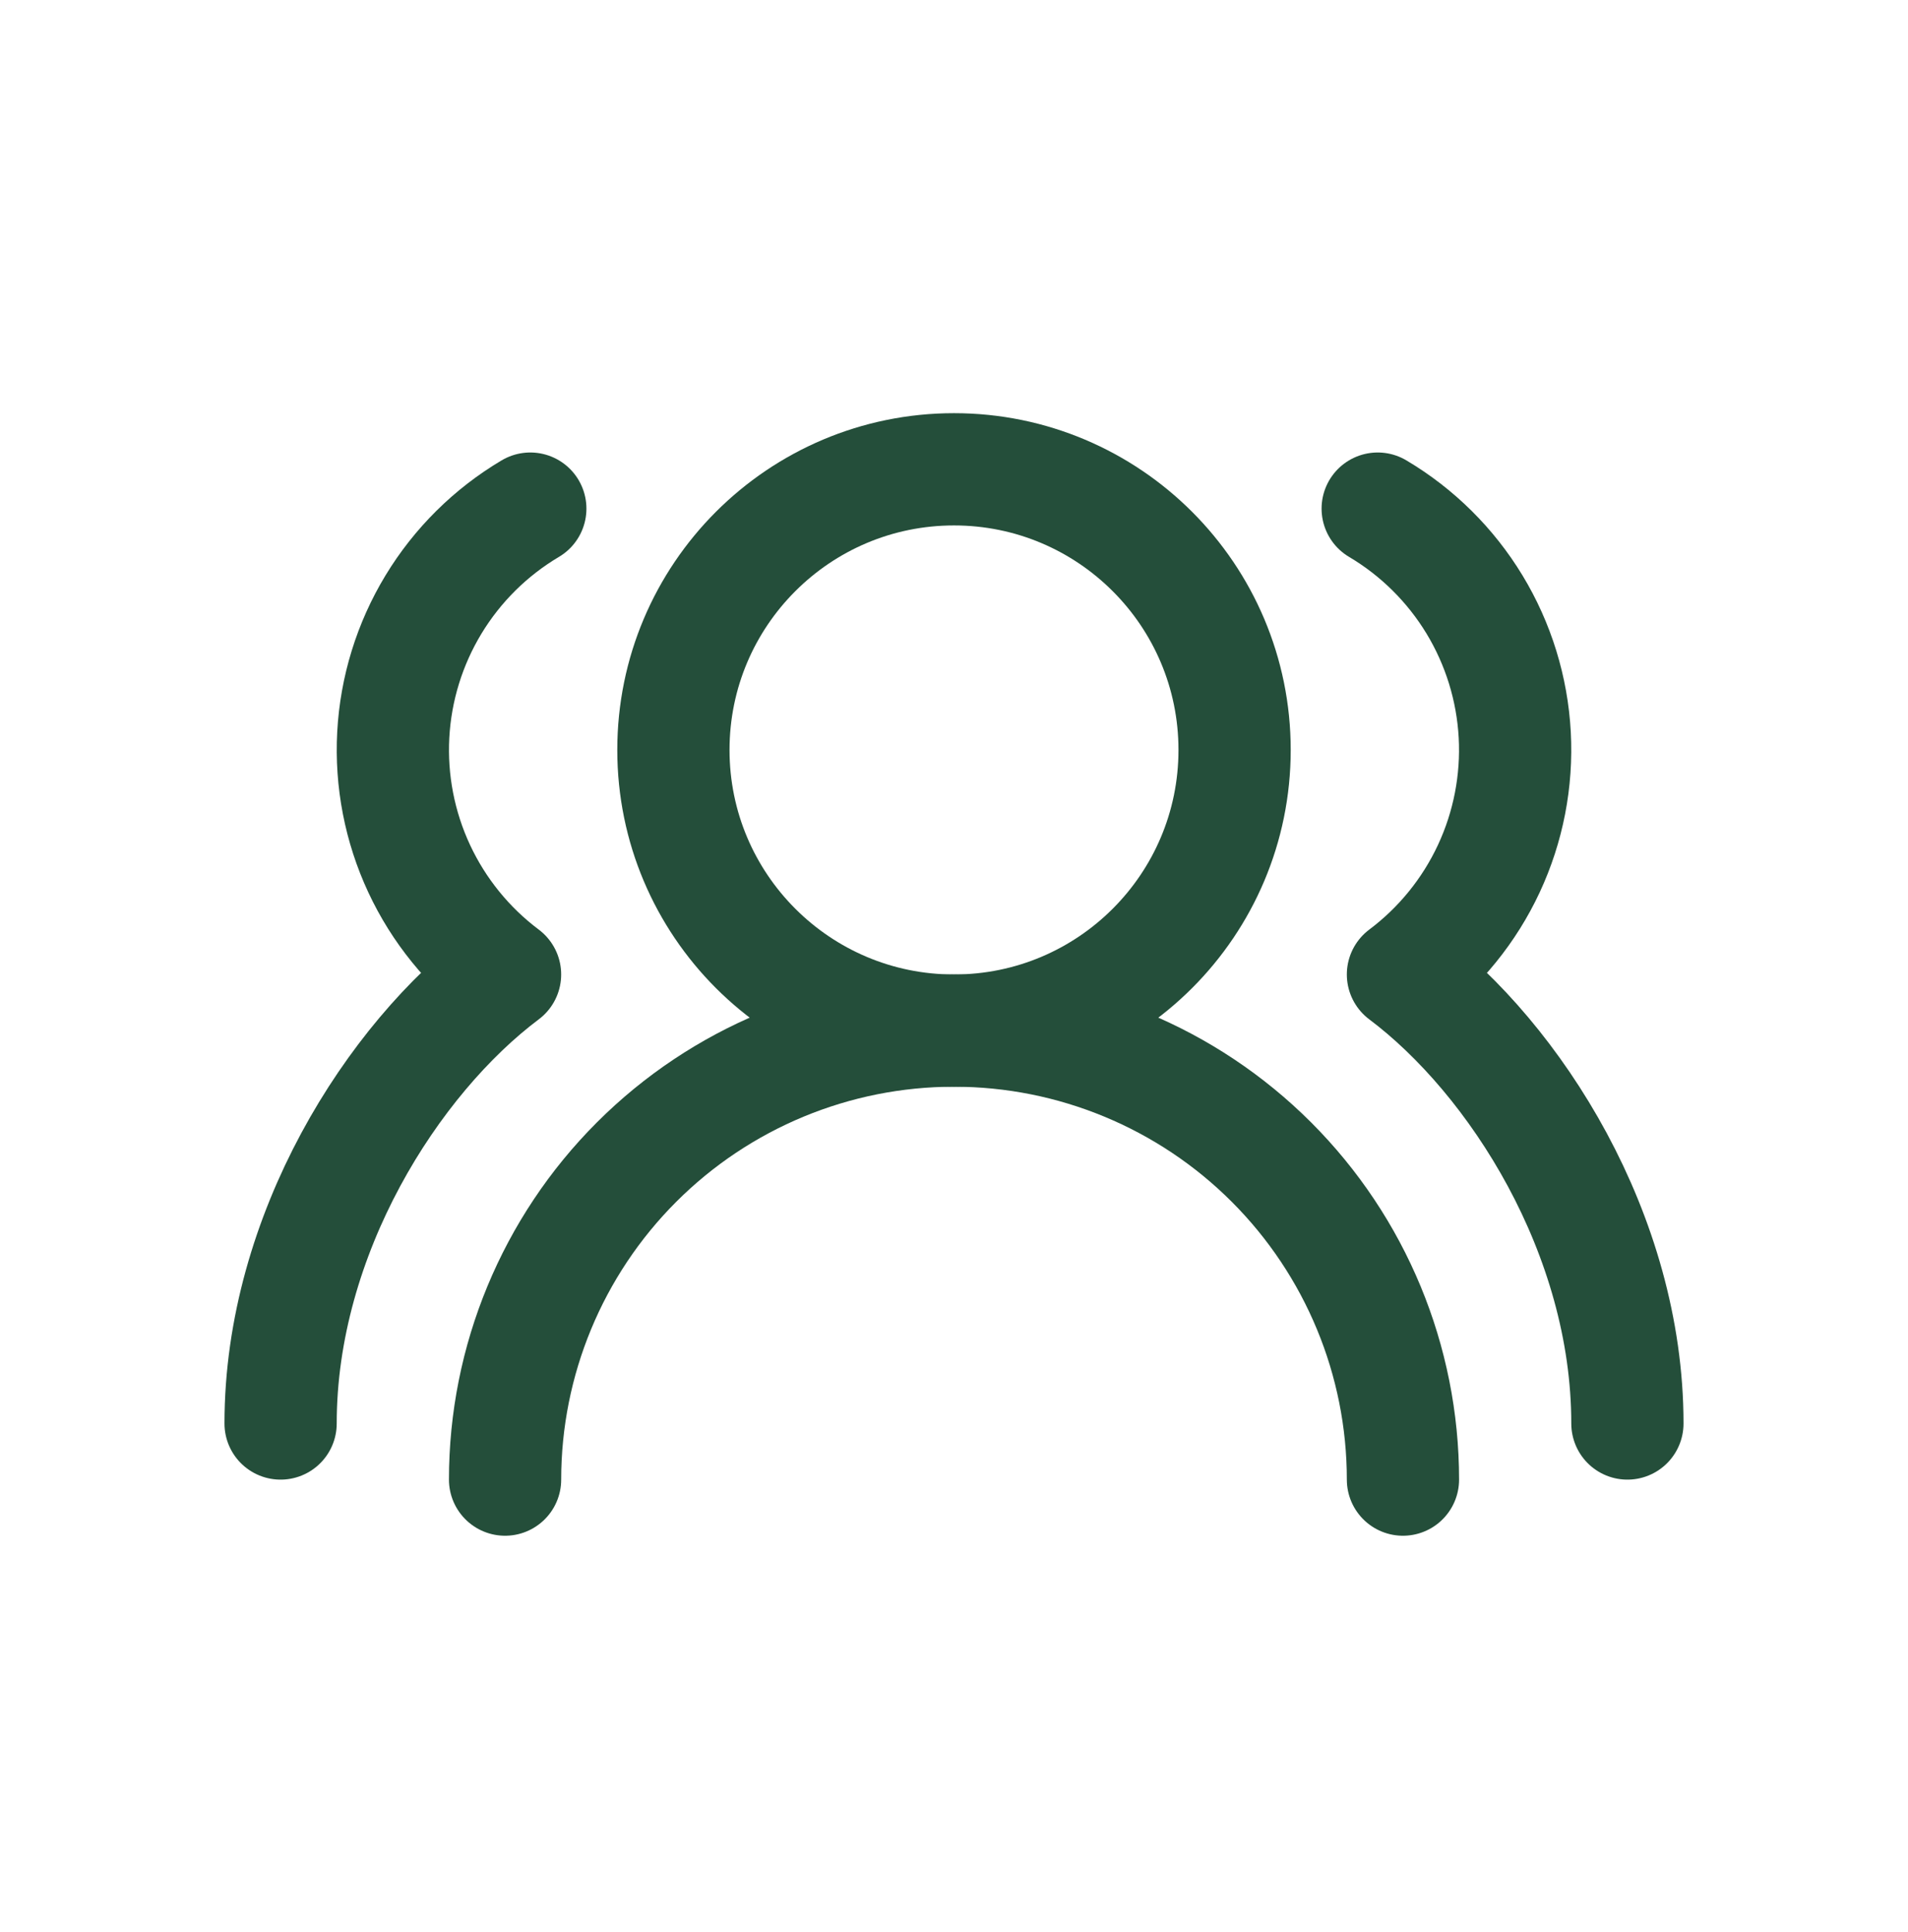
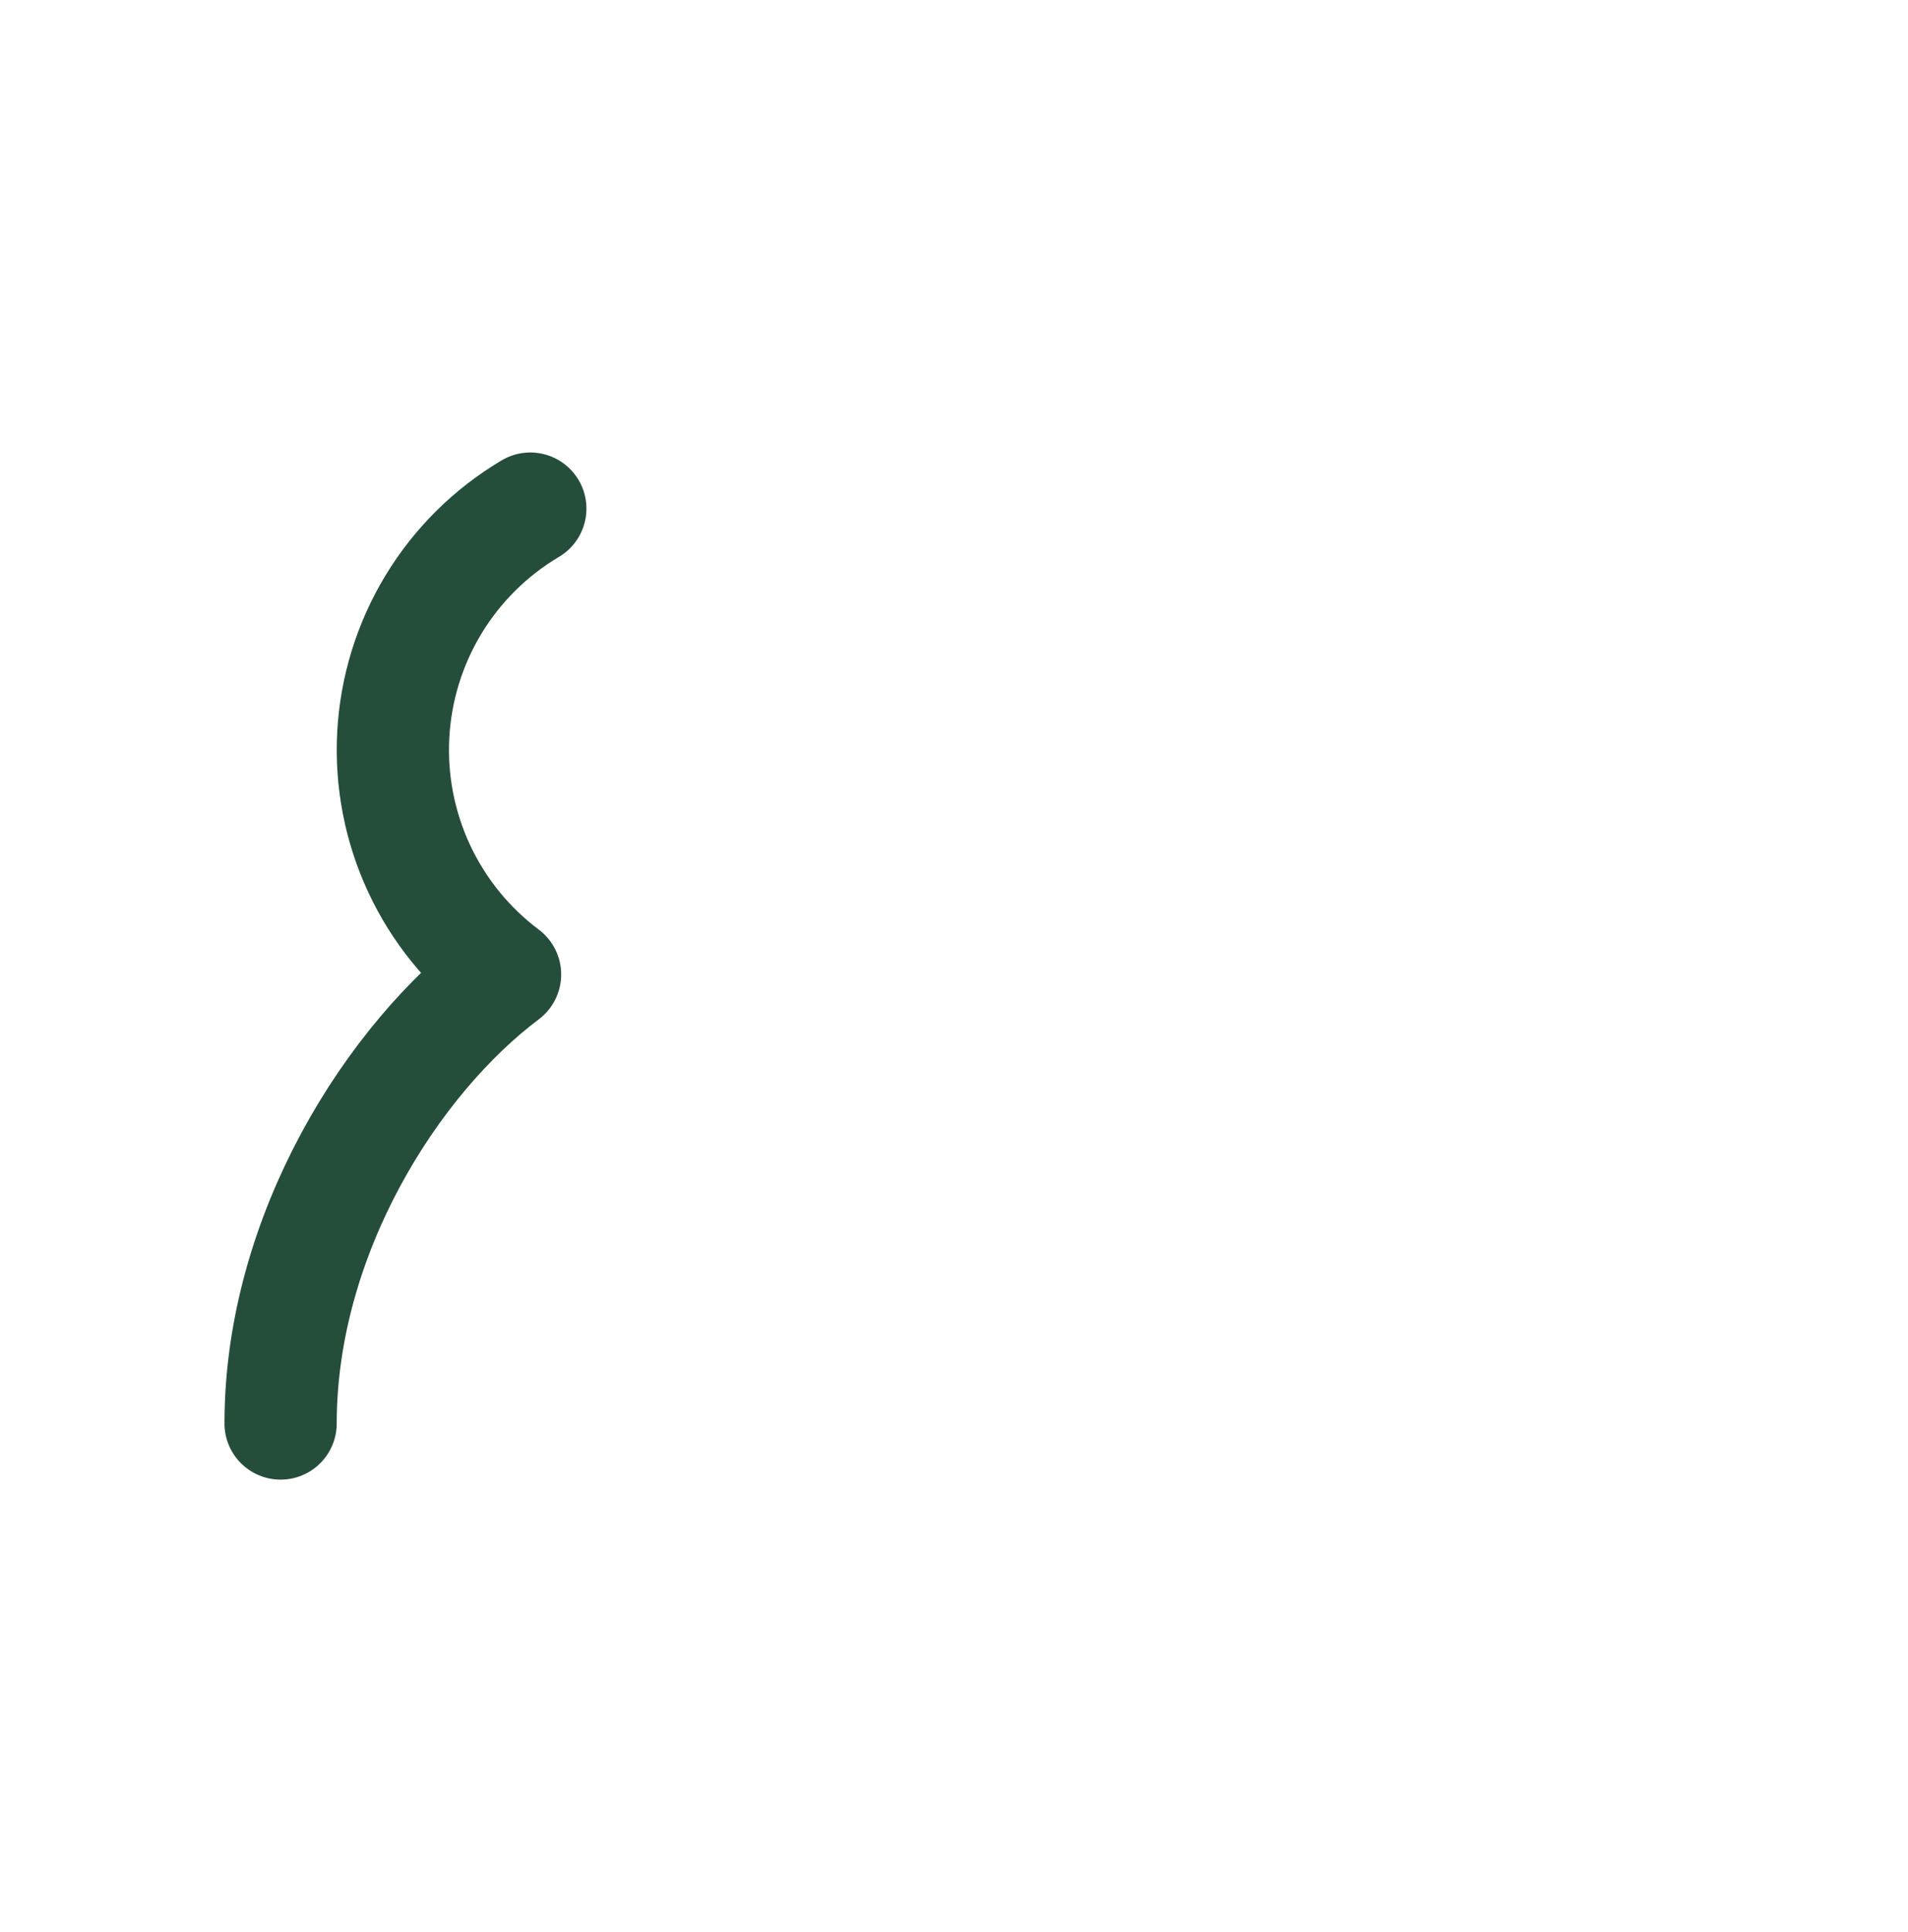
<svg xmlns="http://www.w3.org/2000/svg" width="80" height="81" viewBox="0 0 80 81" fill="none">
-   <path d="M58.824 62.027C58.824 57.035 56.84 52.247 53.31 48.717C49.78 45.187 44.992 43.204 40 43.204C35.008 43.204 30.22 45.187 26.69 48.717C23.16 52.247 21.177 57.035 21.177 62.027" stroke="#244E3A" stroke-width="4.706" stroke-linecap="round" stroke-linejoin="round" />
-   <path d="M40 43.204C46.498 43.204 51.765 37.937 51.765 31.439C51.765 24.942 46.498 19.674 40 19.674C33.503 19.674 28.235 24.942 28.235 31.439C28.235 37.937 33.503 43.204 40 43.204Z" stroke="#244E3A" stroke-width="4.706" stroke-linecap="round" stroke-linejoin="round" />
-   <path d="M68.235 59.675C68.235 51.745 63.529 44.381 58.824 40.851C60.37 39.691 61.607 38.167 62.425 36.414C63.242 34.662 63.615 32.735 63.511 30.804C63.406 28.873 62.827 26.997 61.825 25.343C60.822 23.69 59.428 22.308 57.765 21.322" stroke="#244E3A" stroke-width="4.706" stroke-linecap="round" stroke-linejoin="round" />
  <path d="M11.765 59.675C11.765 51.745 16.471 44.381 21.176 40.851C19.63 39.691 18.393 38.167 17.575 36.414C16.758 34.662 16.385 32.735 16.489 30.804C16.594 28.873 17.173 26.997 18.175 25.343C19.177 23.69 20.572 22.308 22.235 21.322" stroke="#244E3A" stroke-width="4.706" stroke-linecap="round" stroke-linejoin="round" />
</svg>